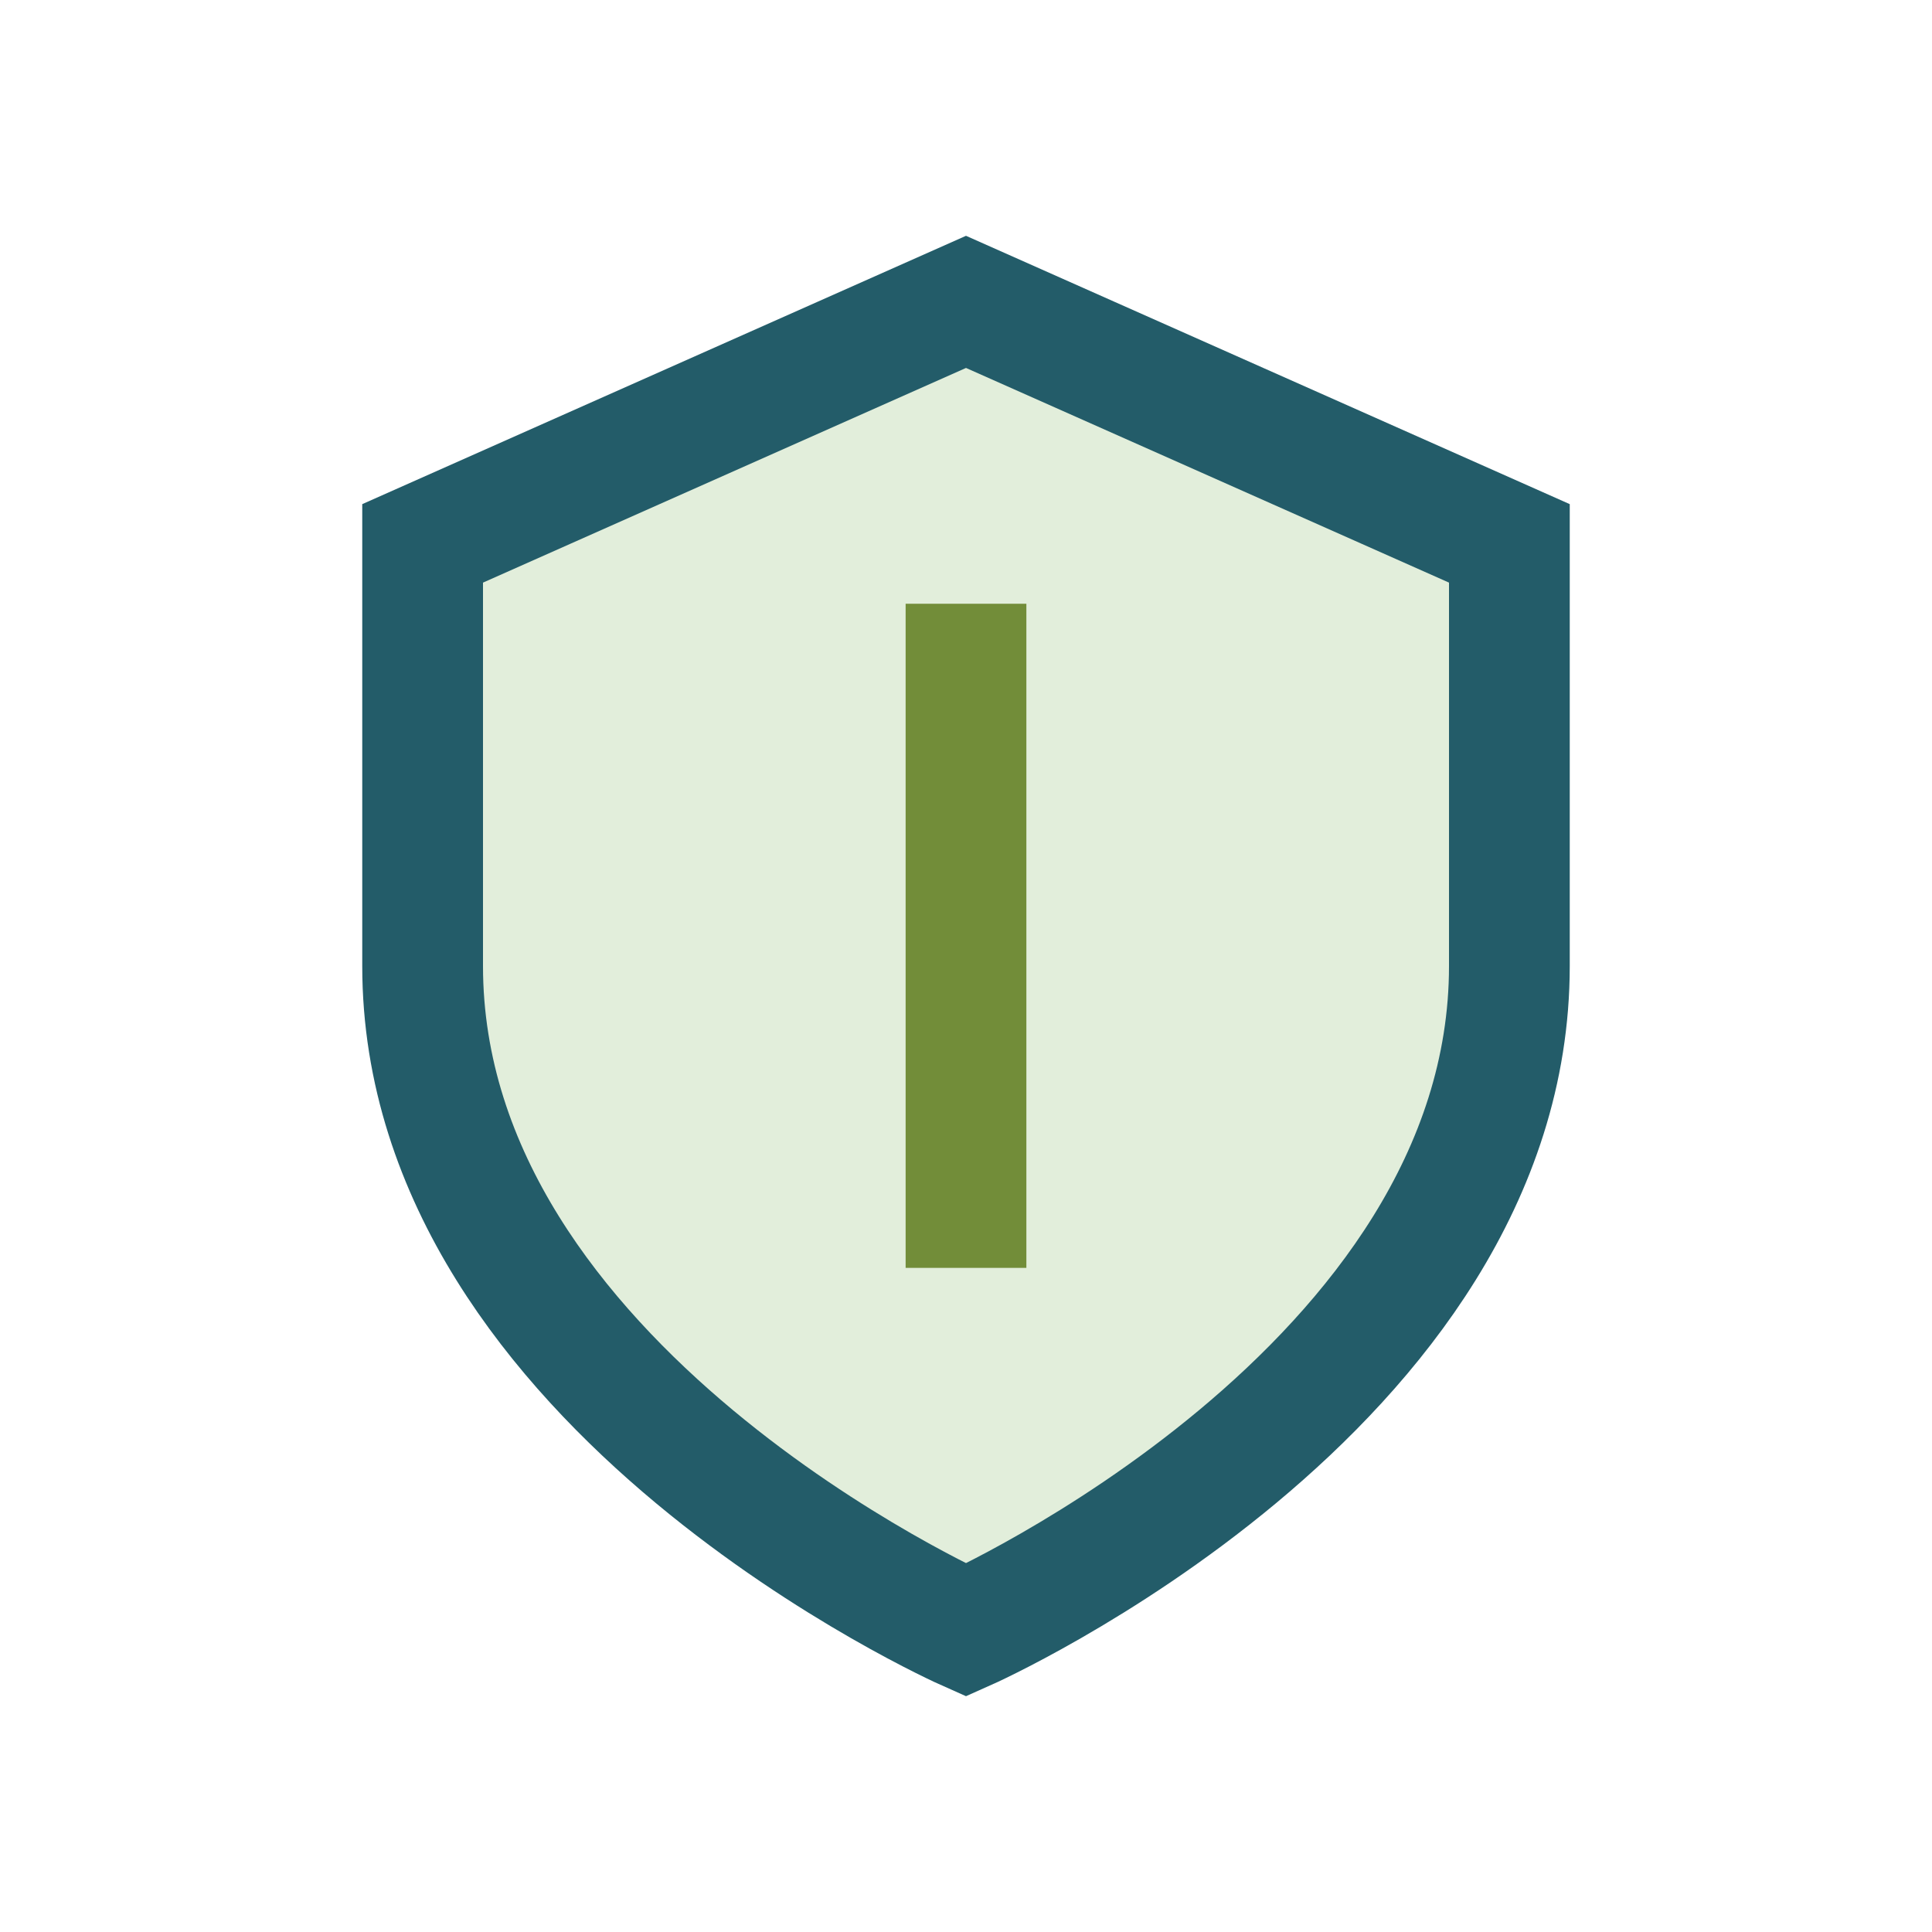
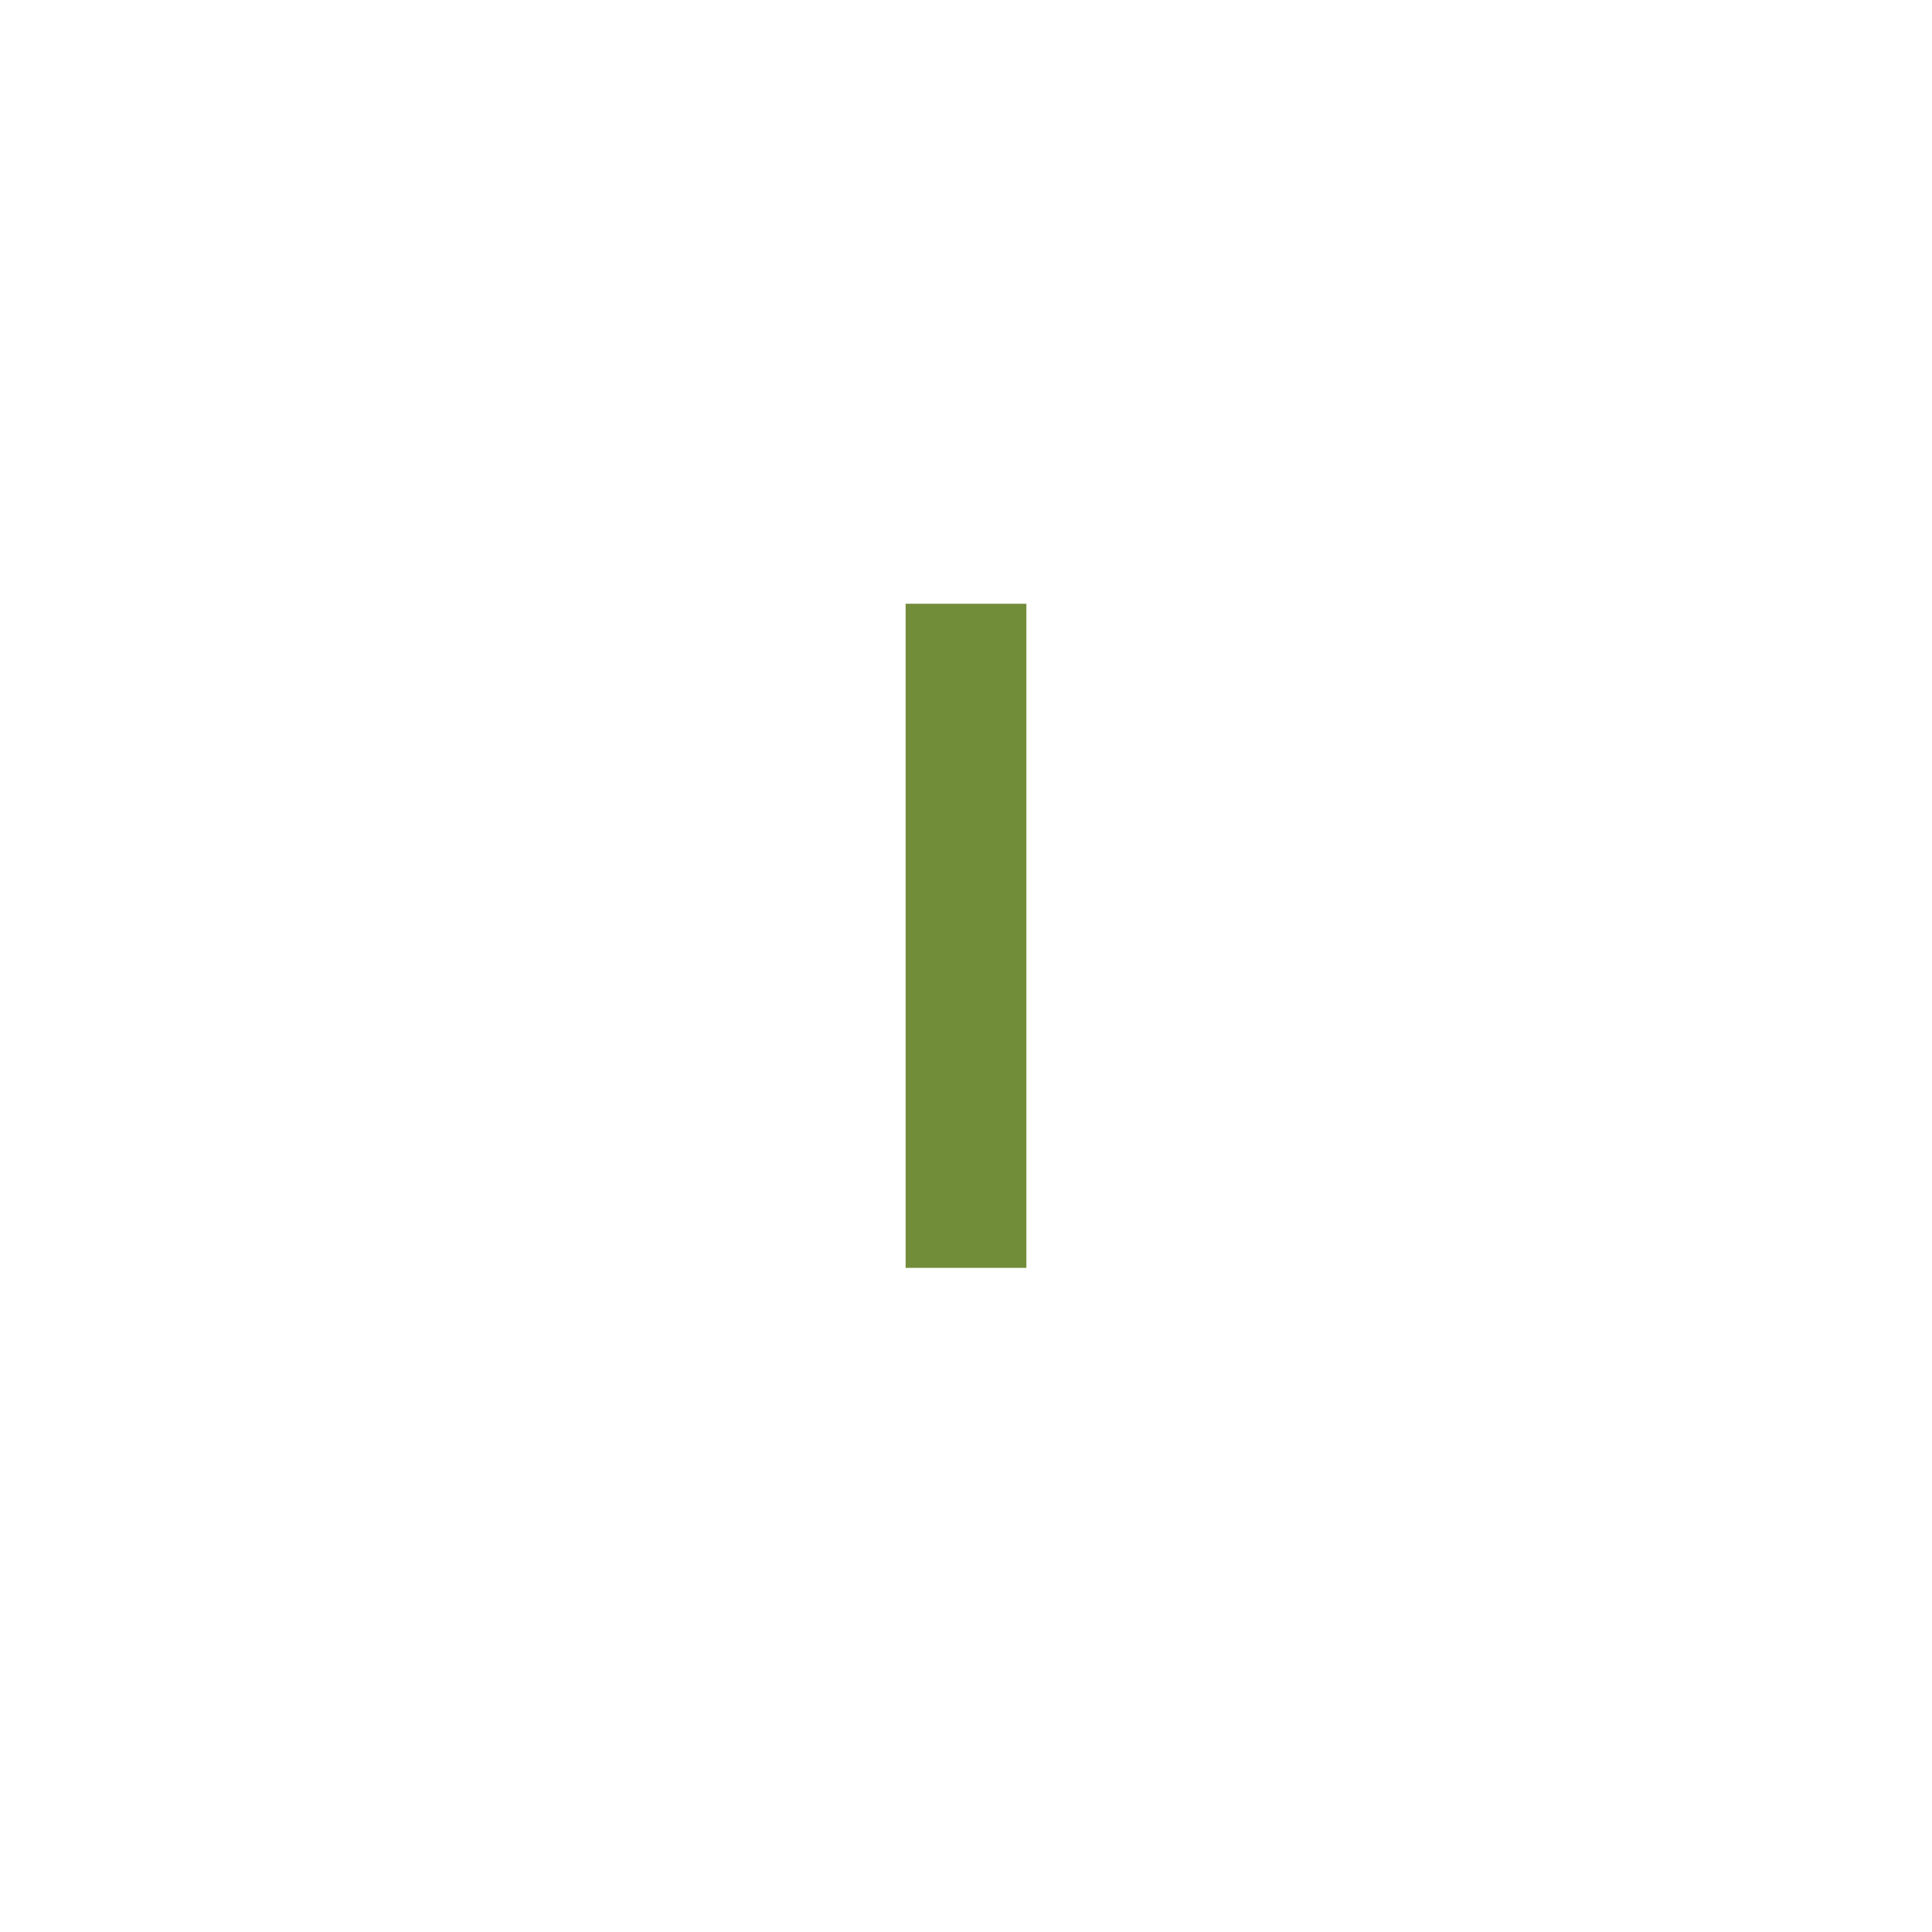
<svg xmlns="http://www.w3.org/2000/svg" width="32" height="32" viewBox="0 0 32 32">
-   <path d="M16 5l9 4v7c0 7-9 11-9 11s-9-4-9-11V9z" fill="#E2EEDB" stroke="#235C69" stroke-width="2" />
  <path d="M16 21V10" stroke="#728D39" stroke-width="2" />
</svg>